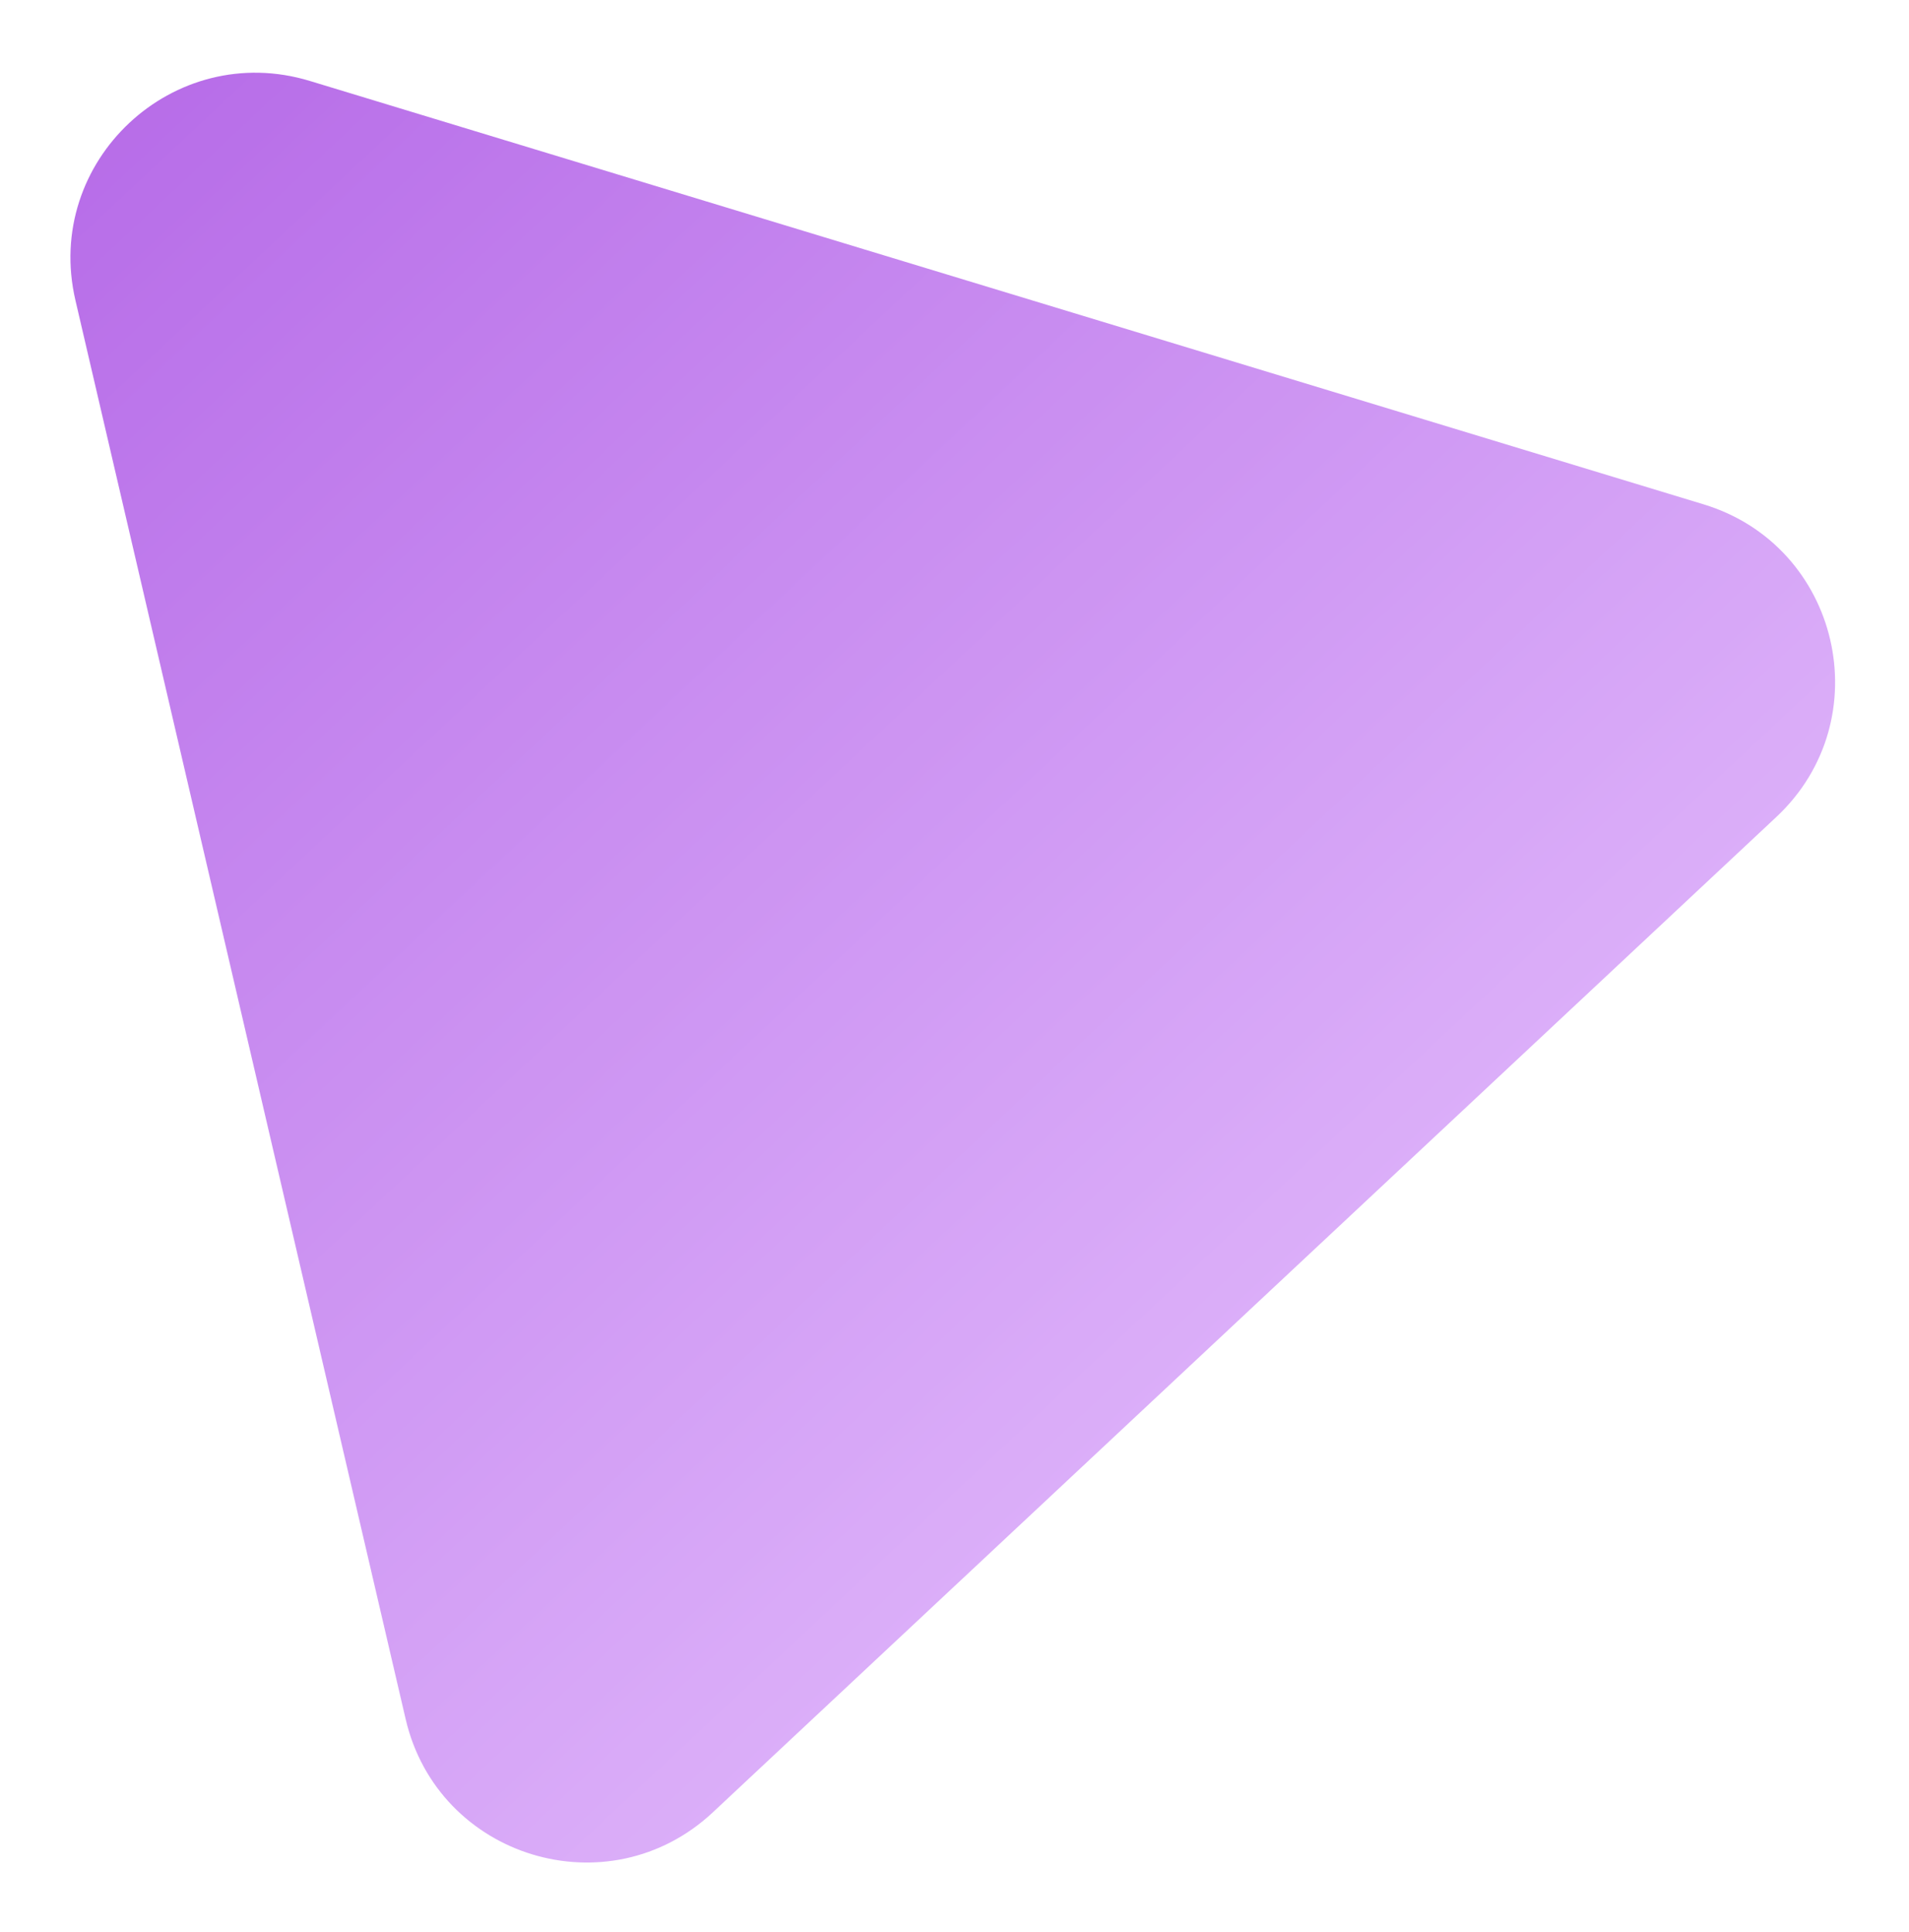
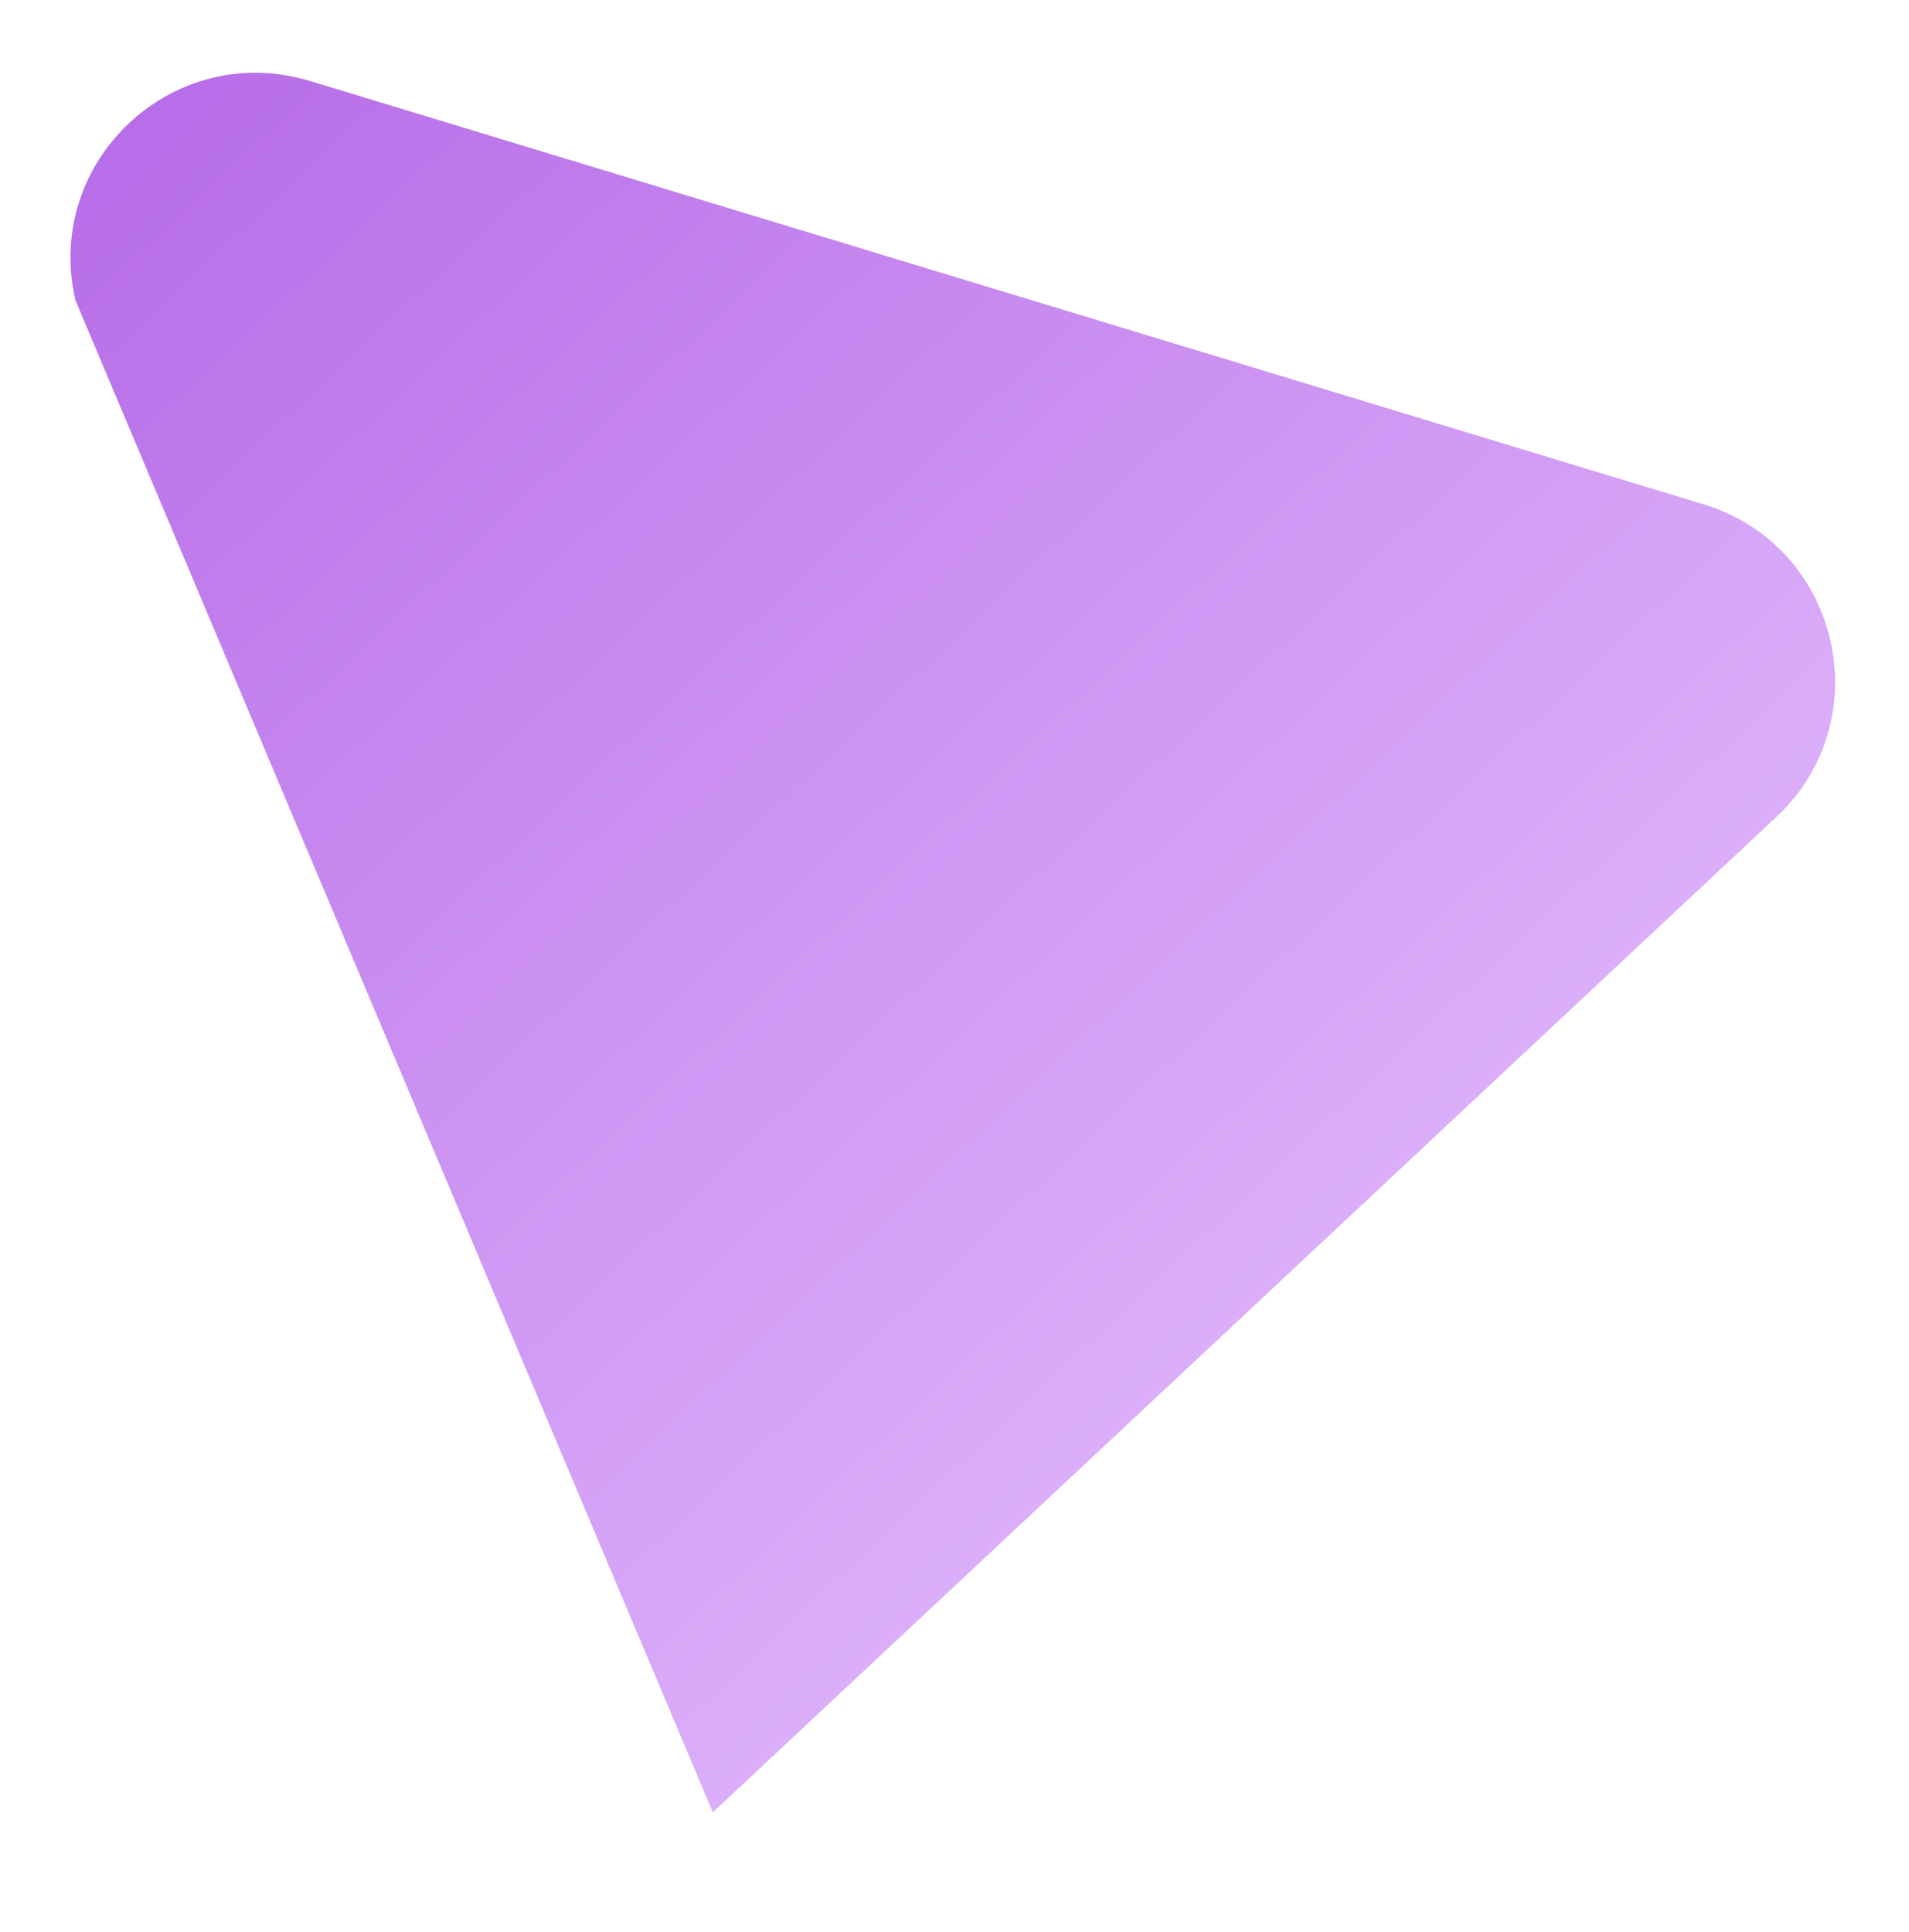
<svg xmlns="http://www.w3.org/2000/svg" width="412" height="417" viewBox="0 0 412 417" fill="none">
  <g opacity="0.6" filter="url(#filter0_f_71_562)">
-     <path d="M16.279 64.807C9.298 34.816 37.401 8.516 66.864 17.466L367.659 108.839C397.121 117.789 405.847 155.277 383.365 176.317L153.836 391.127C131.353 412.167 94.525 400.98 87.545 370.99L16.279 64.807Z" fill="url(#paint0_linear_71_562)" />
+     <path d="M16.279 64.807C9.298 34.816 37.401 8.516 66.864 17.466L367.659 108.839C397.121 117.789 405.847 155.277 383.365 176.317L153.836 391.127L16.279 64.807Z" fill="url(#paint0_linear_71_562)" />
  </g>
  <defs>
    <filter id="filter0_f_71_562" x="0.201" y="0.691" width="410.851" height="416.261" filterUnits="userSpaceOnUse" color-interpolation-filters="sRGB">
      <feFlood flood-opacity="0" result="BackgroundImageFix" />
      <feBlend mode="normal" in="SourceGraphic" in2="BackgroundImageFix" result="shape" />
      <feGaussianBlur stdDeviation="7.5" result="effect1_foregroundBlur_71_562" />
    </filter>
    <linearGradient id="paint0_linear_71_562" x1="0.573" y1="-2.671" x2="357.943" y2="379.187" gradientUnits="userSpaceOnUse">
      <stop stop-color="#8100D6" />
      <stop offset="1" stop-color="#D9A0FF" />
    </linearGradient>
  </defs>
</svg>